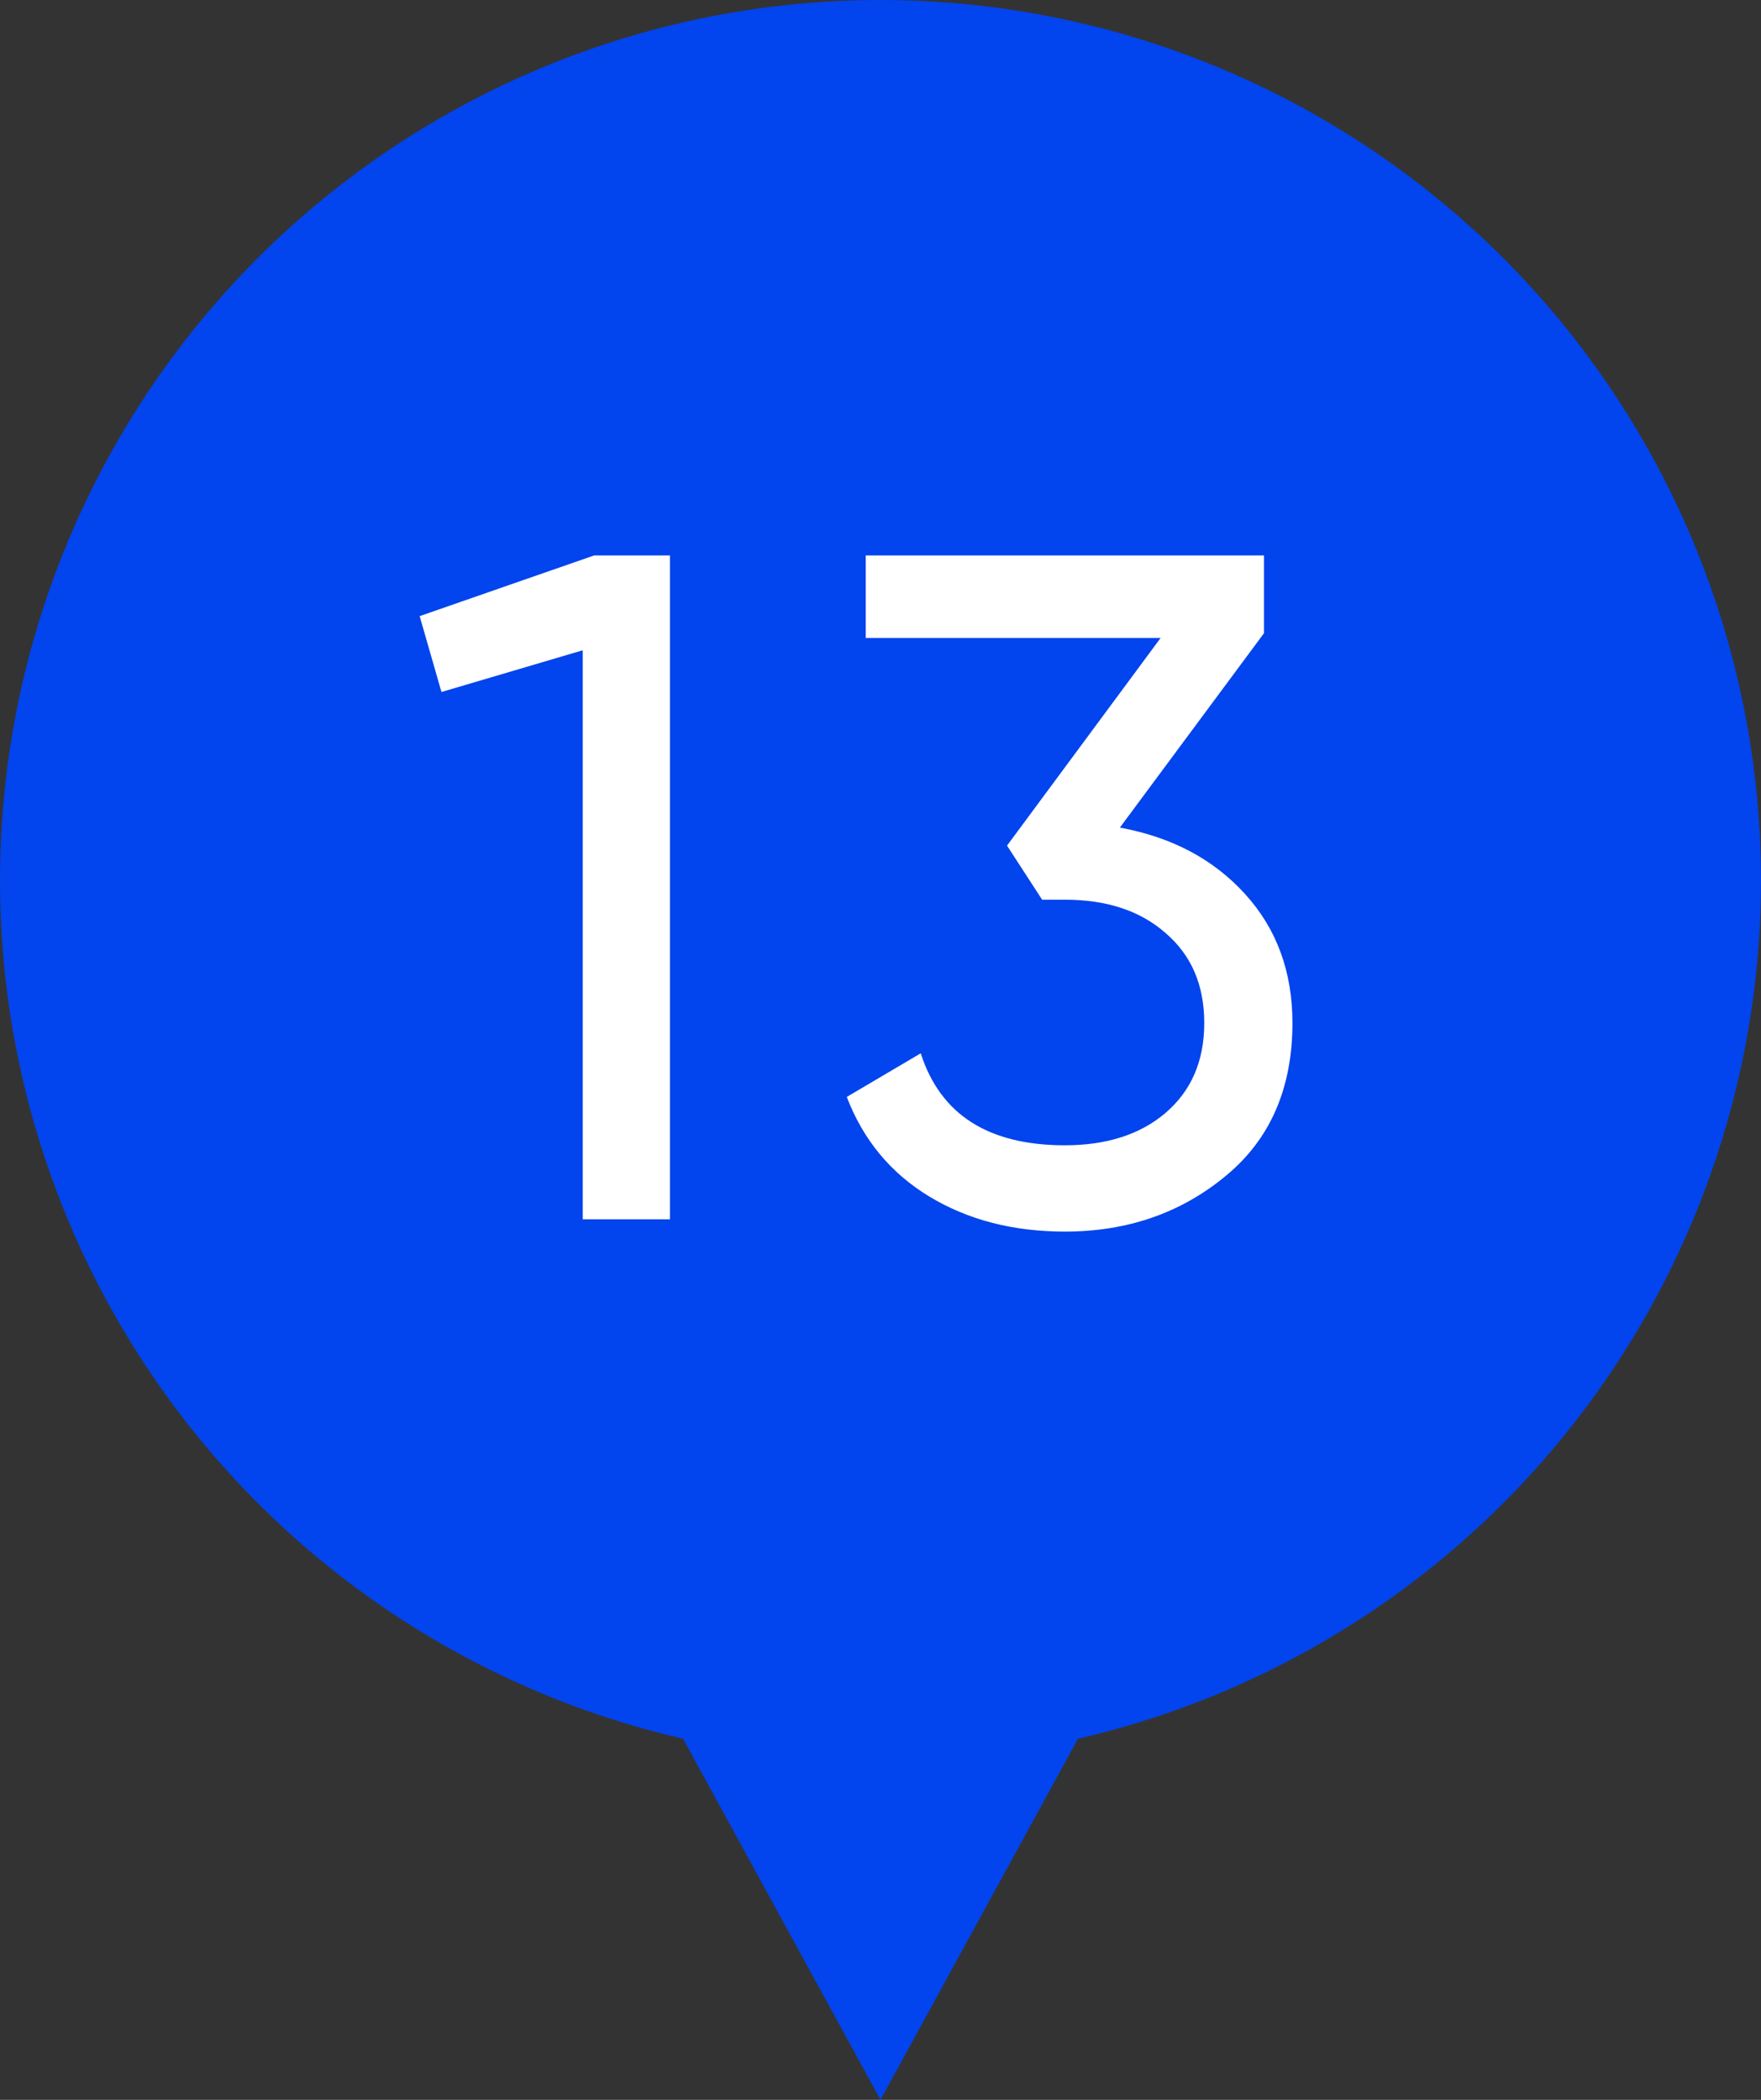
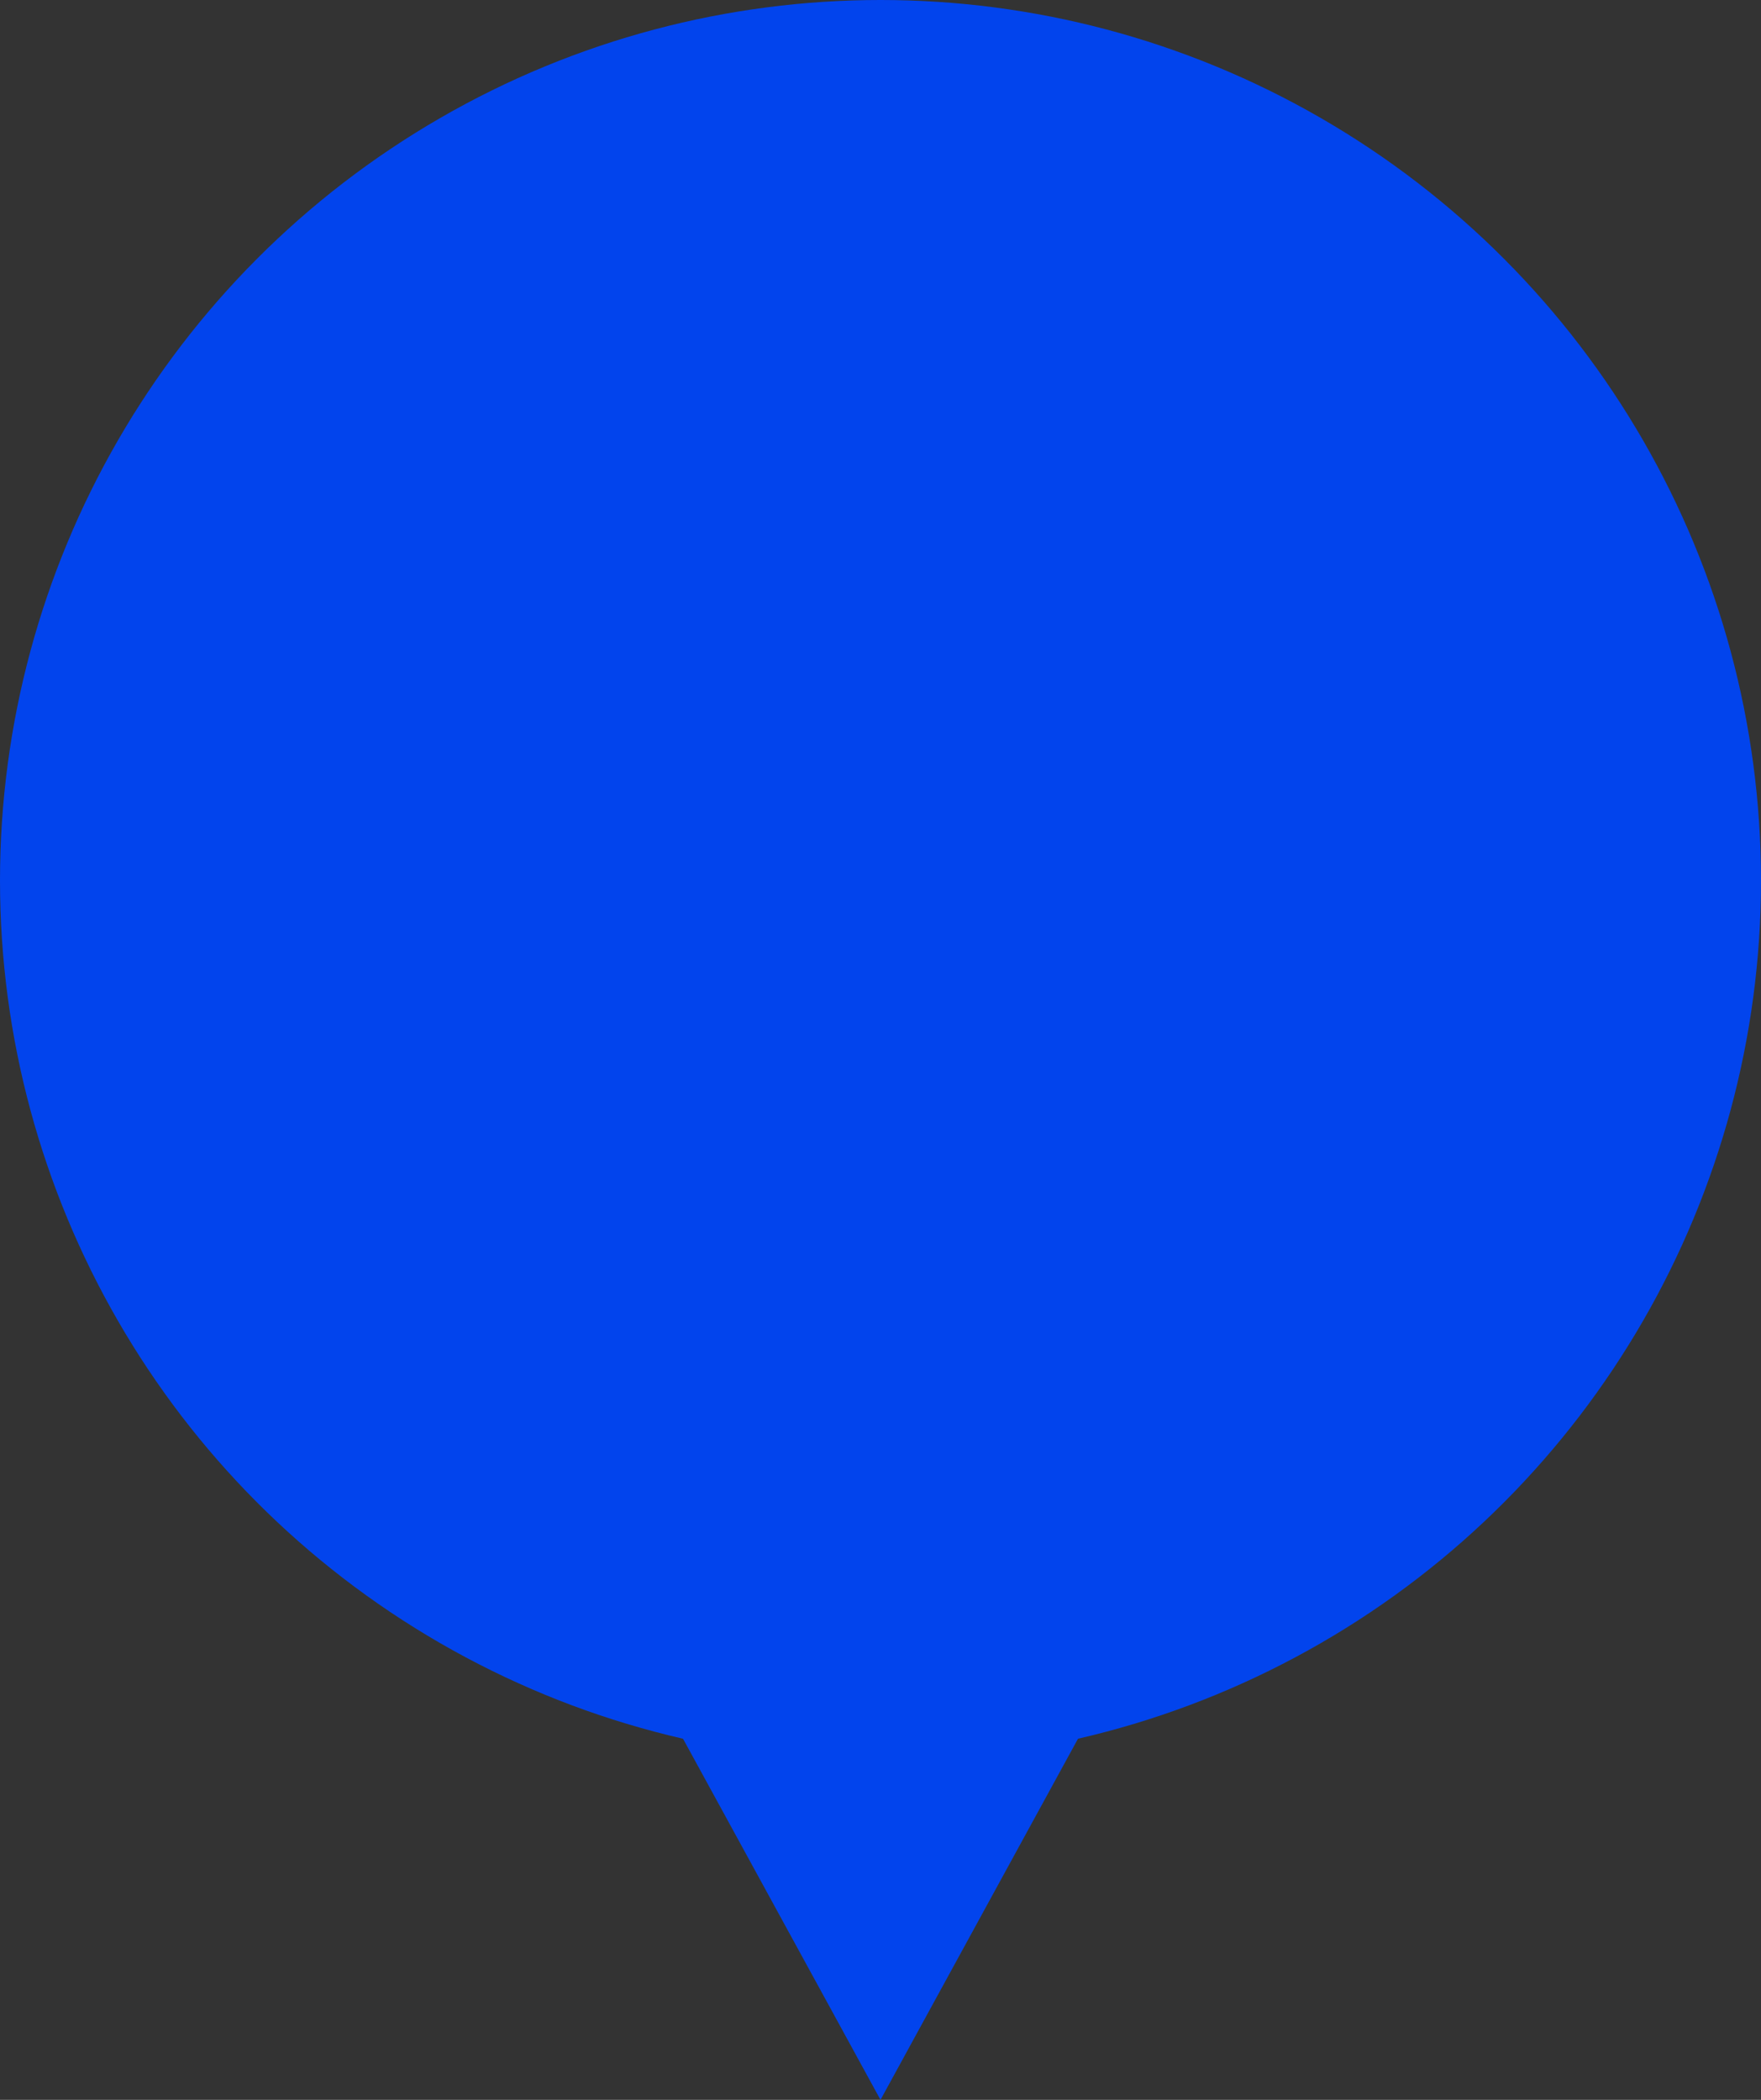
<svg xmlns="http://www.w3.org/2000/svg" width="26" height="31" viewBox="0 0 26 31" fill="none">
  <rect x="0" y="0" width="26" height="31" fill="#333333" stroke="none" />
  <path d="M13 31L5.206 16.75L20.794 16.75L13 31Z" fill="#0244ED" />
  <circle cx="13" cy="13" r="13" fill="#0244ED" />
-   <path d="M6.196 9.096L8.772 8.2H9.892V18H8.604V9.6L6.518 10.216L6.196 9.096ZM18.662 9.348L16.534 12.218C17.3 12.358 17.916 12.685 18.382 13.198C18.849 13.711 19.082 14.346 19.082 15.102C19.082 16.063 18.756 16.815 18.102 17.356C17.44 17.907 16.646 18.182 15.722 18.182C14.957 18.182 14.29 18.009 13.72 17.664C13.151 17.319 12.745 16.829 12.502 16.194L13.594 15.55C13.884 16.455 14.593 16.908 15.722 16.908C16.338 16.908 16.833 16.749 17.206 16.432C17.589 16.105 17.78 15.662 17.78 15.102C17.78 14.542 17.589 14.099 17.206 13.772C16.833 13.445 16.338 13.282 15.722 13.282H15.386L14.868 12.484L17.136 9.418H12.782V8.2H18.662V9.348Z" fill="white" />
</svg>